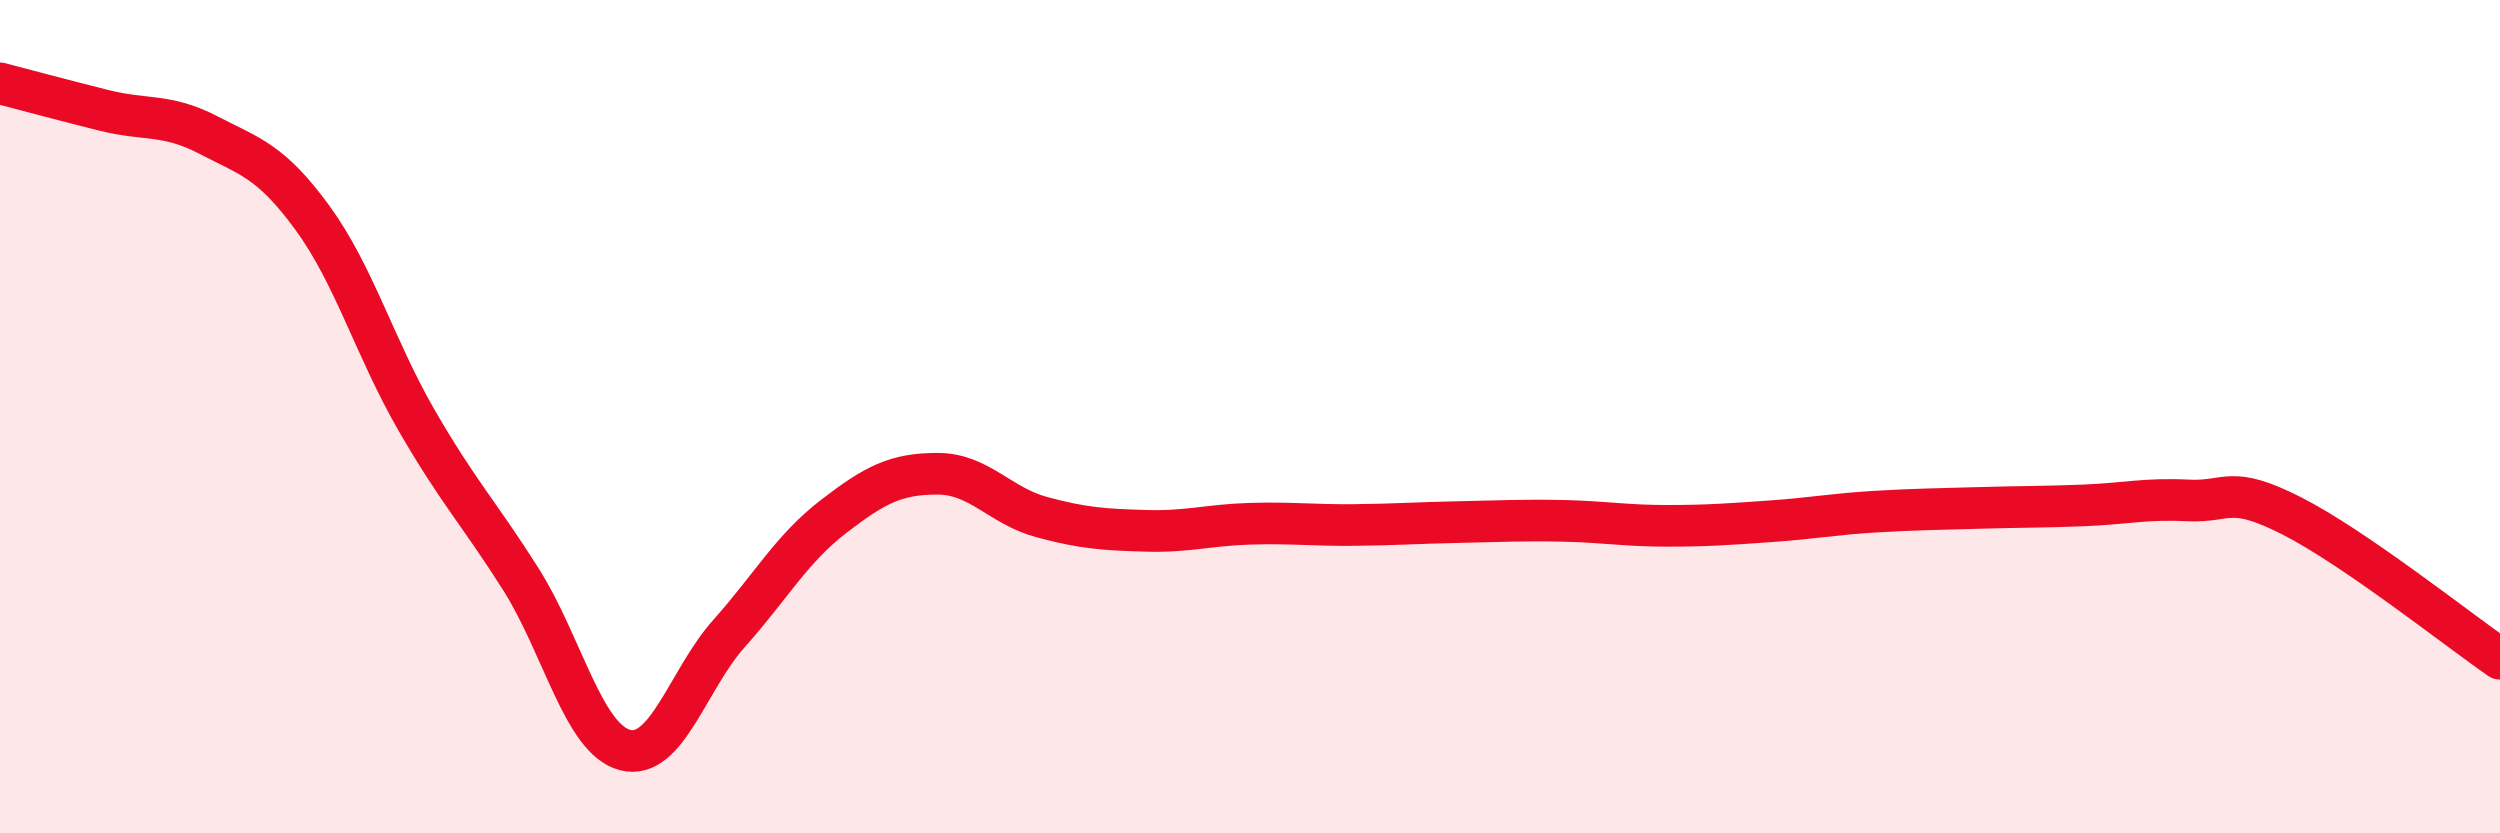
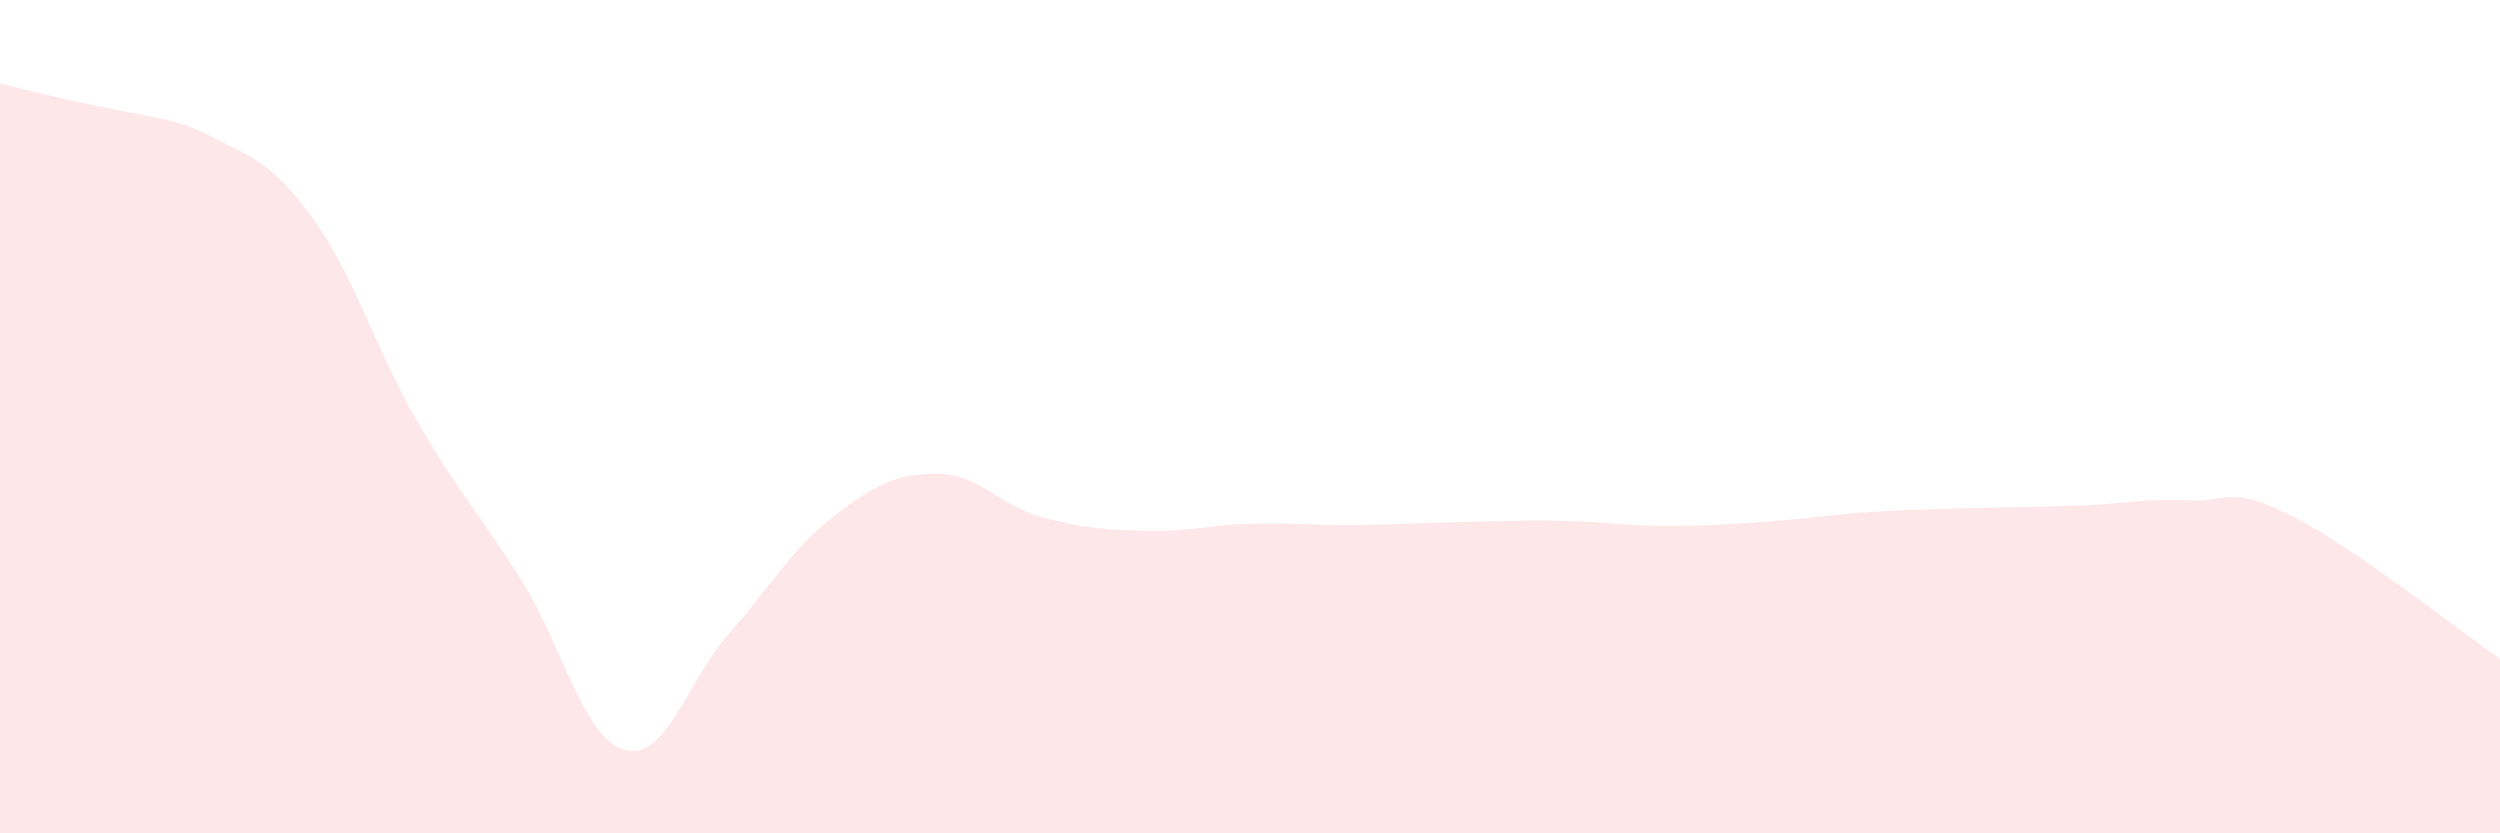
<svg xmlns="http://www.w3.org/2000/svg" width="60" height="20" viewBox="0 0 60 20">
-   <path d="M 0,2 C 0.5,2.13 1.5,2.4 2.5,2.65 C 3.5,2.9 4,2.72 5,3.24 C 6,3.76 6.5,3.86 7.5,5.23 C 8.5,6.6 9,8.36 10,10.09 C 11,11.82 11.5,12.32 12.5,13.9 C 13.5,15.48 14,17.74 15,18 C 16,18.26 16.5,16.32 17.5,15.2 C 18.5,14.08 19,13.17 20,12.4 C 21,11.63 21.5,11.37 22.5,11.37 C 23.5,11.37 24,12.14 25,12.41 C 26,12.68 26.5,12.71 27.5,12.74 C 28.5,12.77 29,12.6 30,12.57 C 31,12.54 31.5,12.61 32.5,12.6 C 33.5,12.59 34,12.55 35,12.53 C 36,12.51 36.5,12.48 37.5,12.5 C 38.5,12.52 39,12.62 40,12.62 C 41,12.62 41.5,12.58 42.5,12.51 C 43.5,12.44 44,12.34 45,12.28 C 46,12.22 46.5,12.22 47.5,12.19 C 48.5,12.16 49,12.17 50,12.13 C 51,12.09 51.5,11.96 52.5,12.01 C 53.5,12.06 53.5,11.62 55,12.38 C 56.5,13.14 59,15.12 60,15.81L60 20L0 20Z" fill="#EB0A25" opacity="0.1" stroke-linecap="round" stroke-linejoin="round" />
-   <path d="M 0,2 C 0.5,2.13 1.5,2.4 2.5,2.65 C 3.5,2.9 4,2.72 5,3.24 C 6,3.76 6.5,3.86 7.5,5.23 C 8.5,6.6 9,8.36 10,10.09 C 11,11.82 11.5,12.32 12.5,13.9 C 13.5,15.48 14,17.74 15,18 C 16,18.26 16.5,16.32 17.5,15.2 C 18.5,14.08 19,13.17 20,12.4 C 21,11.63 21.5,11.37 22.5,11.37 C 23.5,11.37 24,12.14 25,12.41 C 26,12.68 26.5,12.71 27.5,12.74 C 28.5,12.77 29,12.6 30,12.57 C 31,12.54 31.5,12.61 32.5,12.6 C 33.5,12.59 34,12.55 35,12.53 C 36,12.51 36.5,12.48 37.5,12.5 C 38.5,12.52 39,12.62 40,12.62 C 41,12.62 41.5,12.58 42.5,12.51 C 43.5,12.44 44,12.34 45,12.28 C 46,12.22 46.5,12.22 47.5,12.19 C 48.5,12.16 49,12.17 50,12.13 C 51,12.09 51.5,11.96 52.5,12.01 C 53.5,12.06 53.5,11.62 55,12.38 C 56.5,13.14 59,15.12 60,15.81" stroke="#EB0A25" stroke-width="1" fill="none" stroke-linecap="round" stroke-linejoin="round" />
+   <path d="M 0,2 C 3.5,2.9 4,2.72 5,3.24 C 6,3.76 6.5,3.86 7.5,5.23 C 8.5,6.6 9,8.36 10,10.09 C 11,11.82 11.5,12.32 12.5,13.9 C 13.5,15.48 14,17.74 15,18 C 16,18.26 16.5,16.32 17.5,15.2 C 18.5,14.08 19,13.17 20,12.4 C 21,11.63 21.5,11.37 22.5,11.37 C 23.5,11.37 24,12.14 25,12.41 C 26,12.68 26.5,12.71 27.5,12.74 C 28.5,12.77 29,12.6 30,12.57 C 31,12.54 31.5,12.61 32.5,12.6 C 33.5,12.59 34,12.55 35,12.53 C 36,12.51 36.5,12.48 37.5,12.5 C 38.5,12.52 39,12.62 40,12.62 C 41,12.62 41.5,12.58 42.5,12.51 C 43.5,12.44 44,12.34 45,12.28 C 46,12.22 46.5,12.22 47.5,12.19 C 48.5,12.16 49,12.17 50,12.13 C 51,12.09 51.5,11.96 52.5,12.01 C 53.5,12.06 53.5,11.62 55,12.38 C 56.5,13.14 59,15.12 60,15.81L60 20L0 20Z" fill="#EB0A25" opacity="0.1" stroke-linecap="round" stroke-linejoin="round" />
</svg>